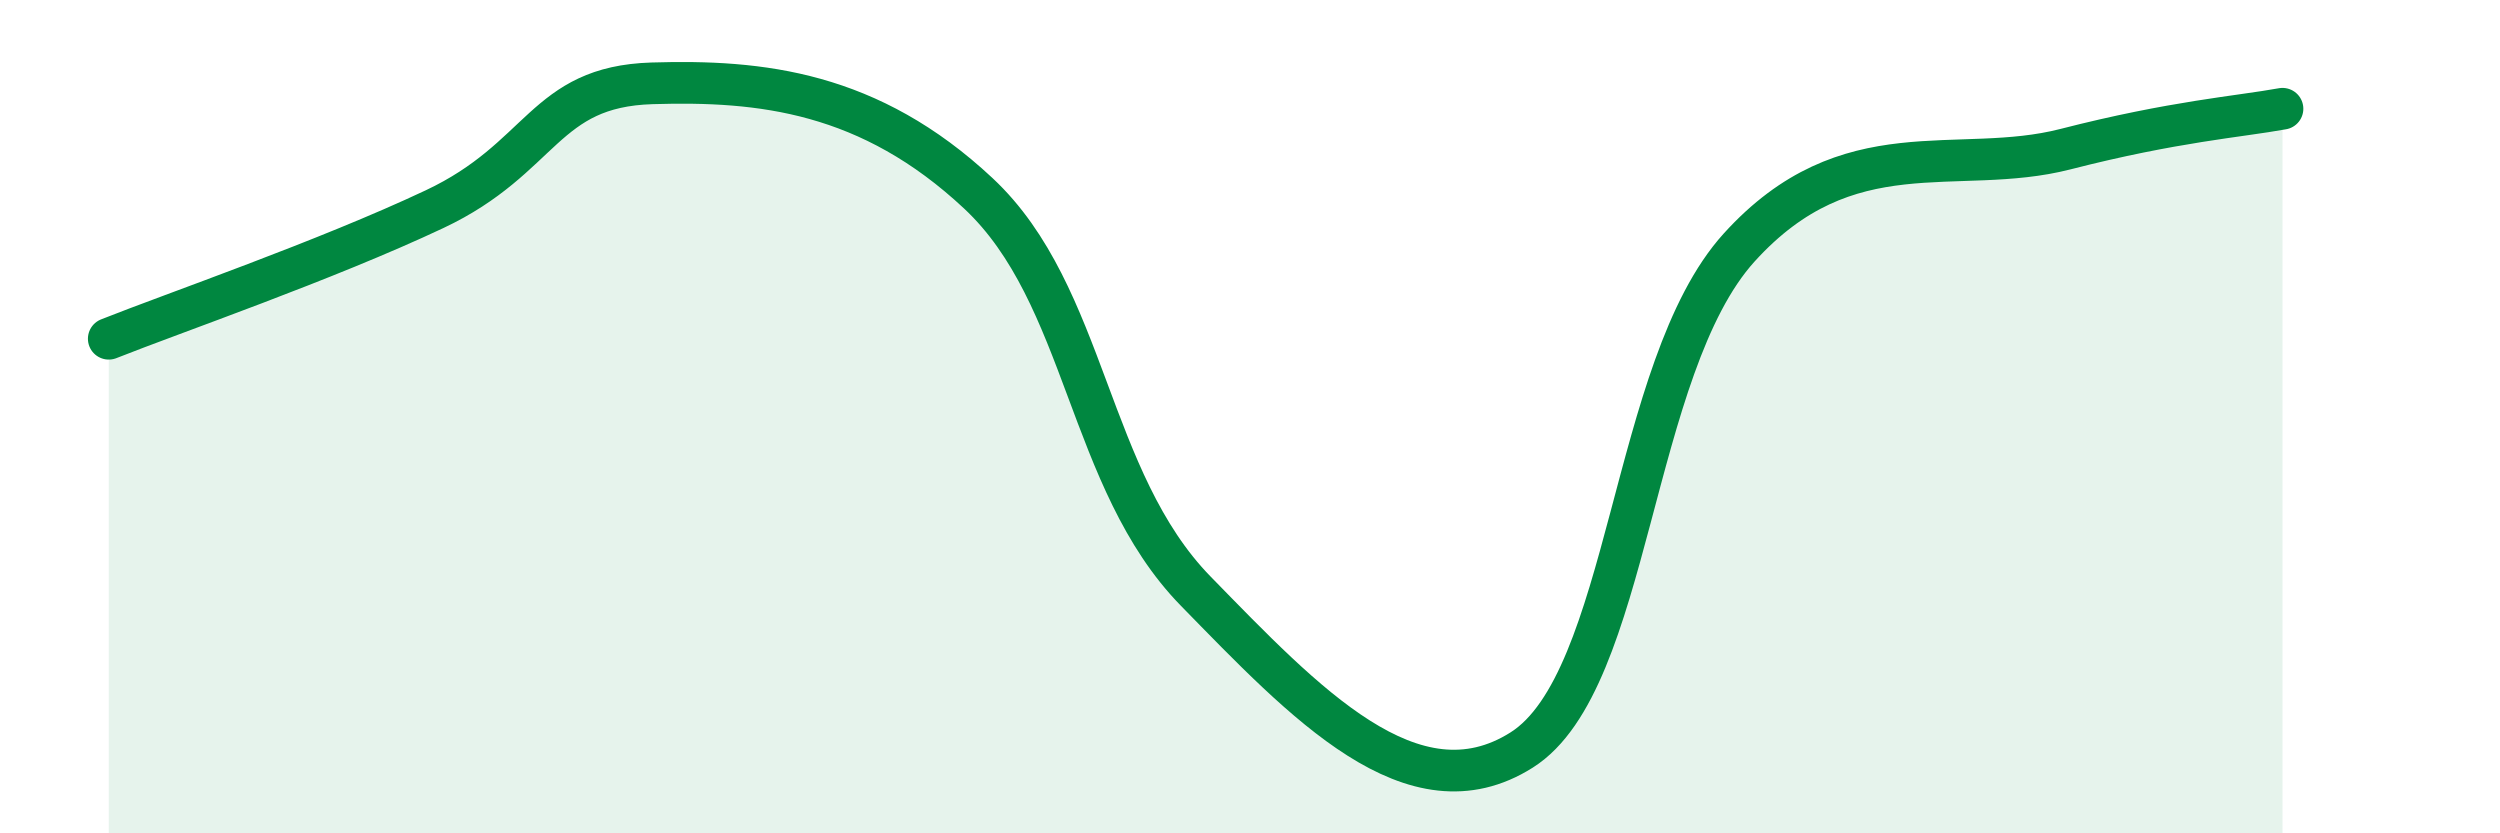
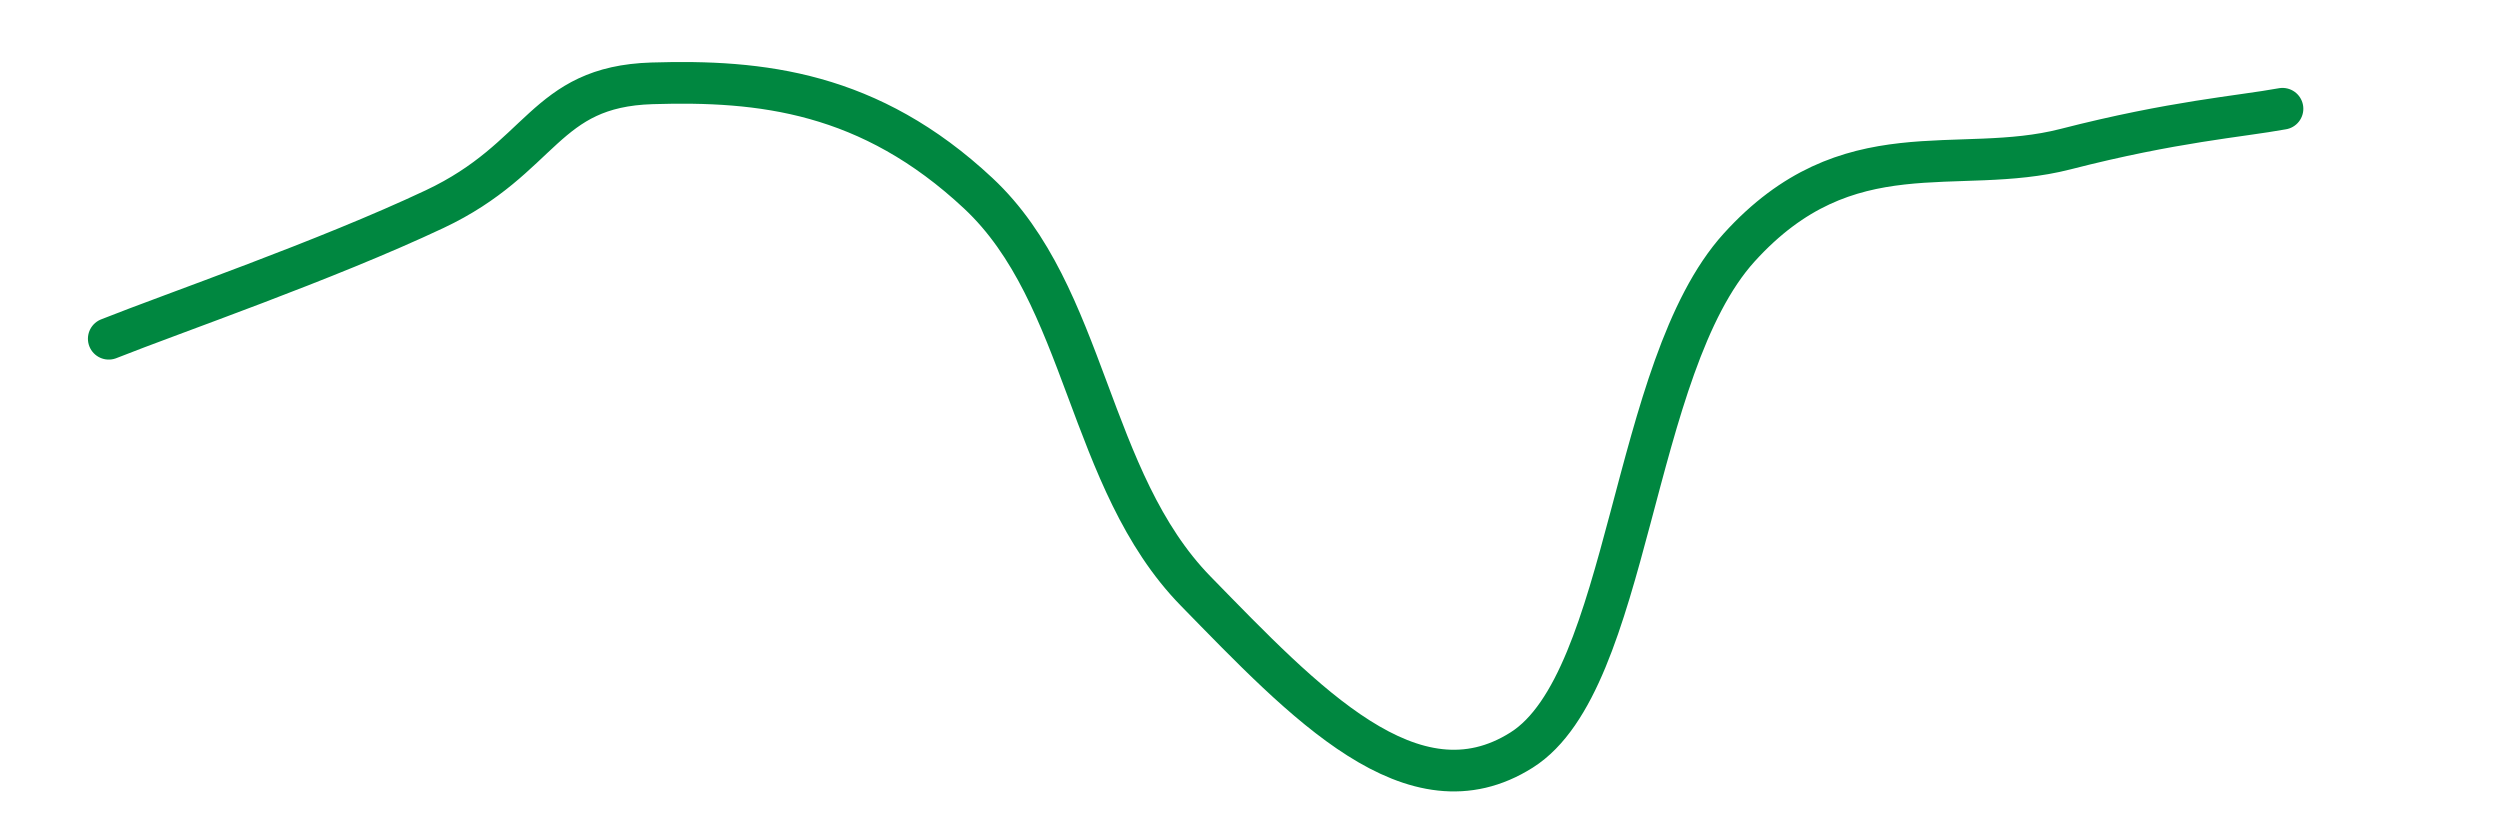
<svg xmlns="http://www.w3.org/2000/svg" width="60" height="20" viewBox="0 0 60 20">
-   <path d="M 2.61,8.13 C 4.17,7.51 7.82,6.25 10.43,5.02 C 13.04,3.79 13.04,2.08 15.65,2 C 18.26,1.92 20.87,2.2 23.48,4.64 C 26.09,7.08 26.09,11.52 28.7,14.19 C 31.31,16.86 33.91,19.65 36.52,18 C 39.13,16.35 39.13,8.82 41.74,5.94 C 44.35,3.06 46.96,4.25 49.57,3.58 C 52.18,2.91 53.74,2.8 54.78,2.61L54.78 20L2.61 20Z" fill="#008740" opacity="0.1" stroke-linecap="round" stroke-linejoin="round" />
  <path d="M 2.61,8.13 C 4.17,7.51 7.82,6.25 10.43,5.02 C 13.04,3.79 13.04,2.08 15.65,2 C 18.26,1.92 20.87,2.2 23.48,4.64 C 26.09,7.08 26.09,11.52 28.7,14.19 C 31.31,16.86 33.91,19.65 36.52,18 C 39.13,16.35 39.13,8.82 41.74,5.94 C 44.35,3.06 46.96,4.25 49.57,3.58 C 52.18,2.91 53.74,2.8 54.78,2.61" stroke="#008740" stroke-width="1" fill="none" stroke-linecap="round" stroke-linejoin="round" />
</svg>